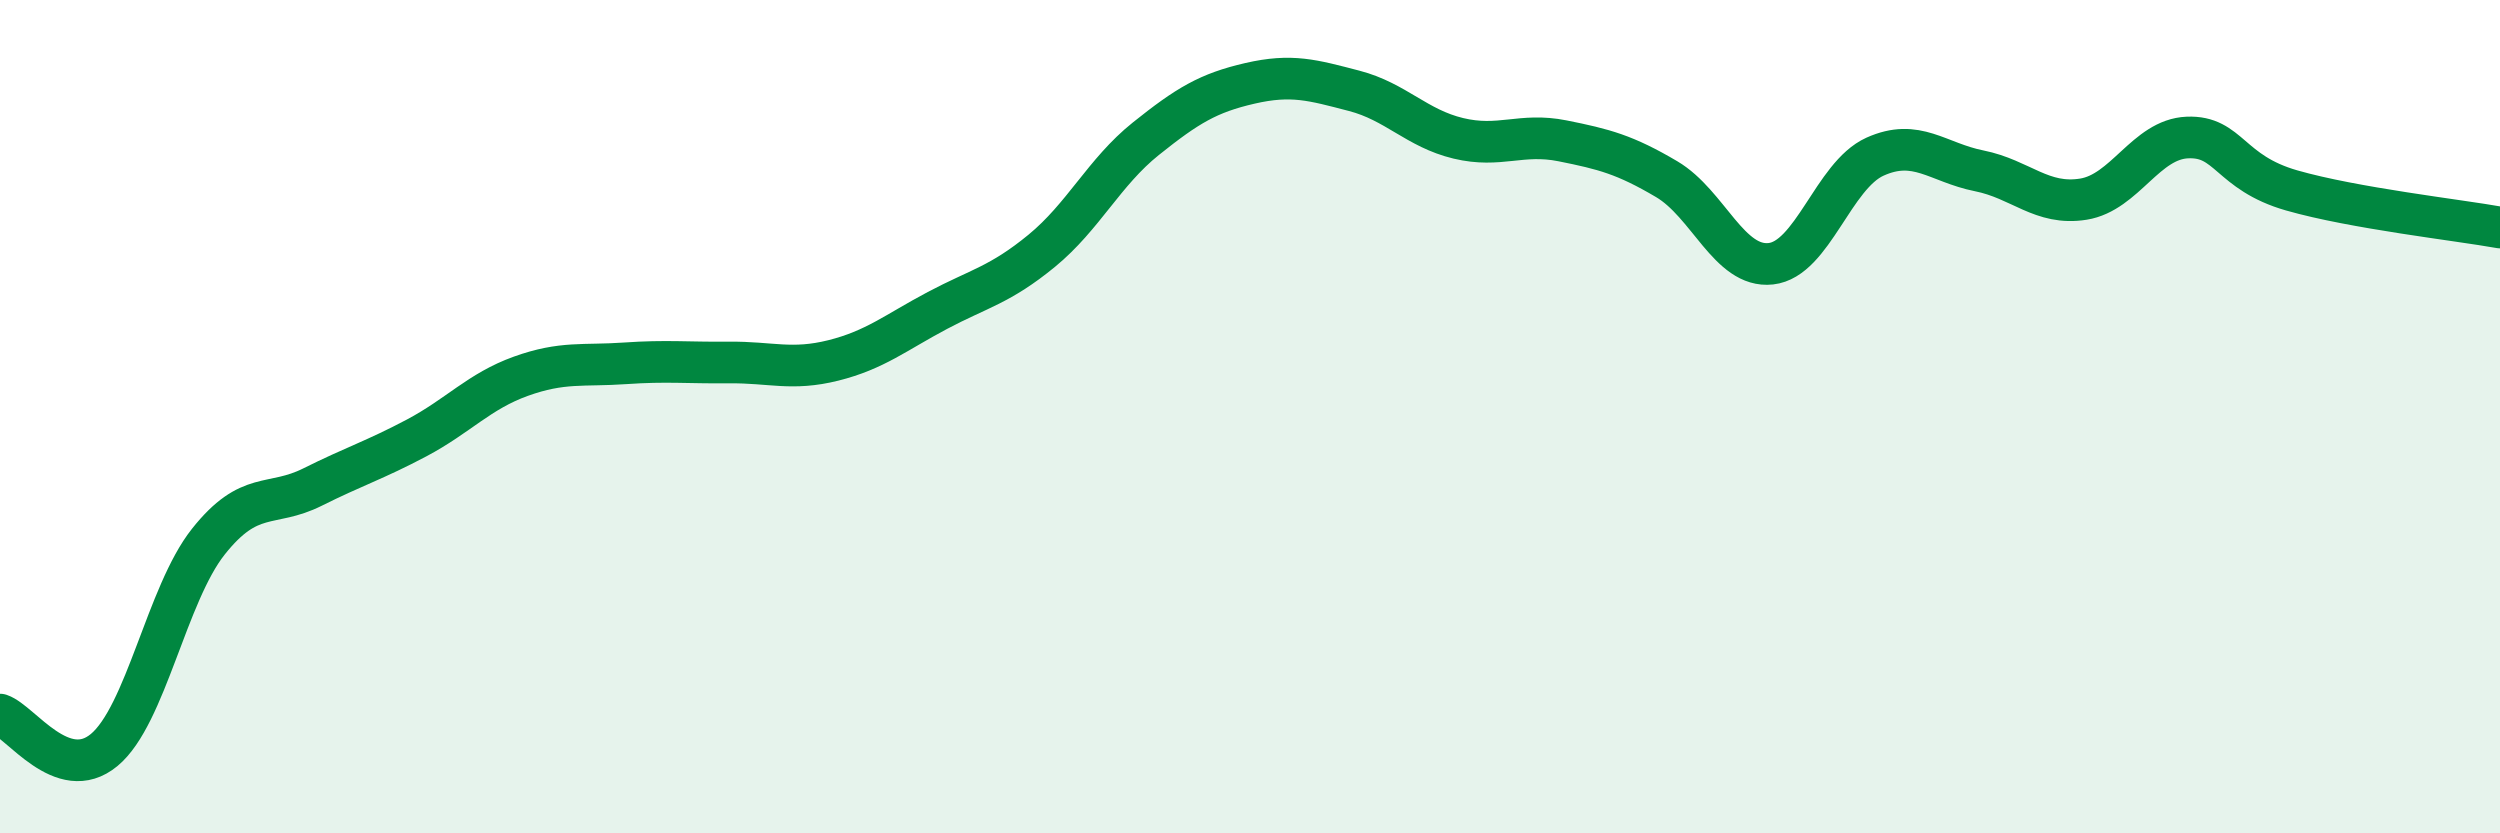
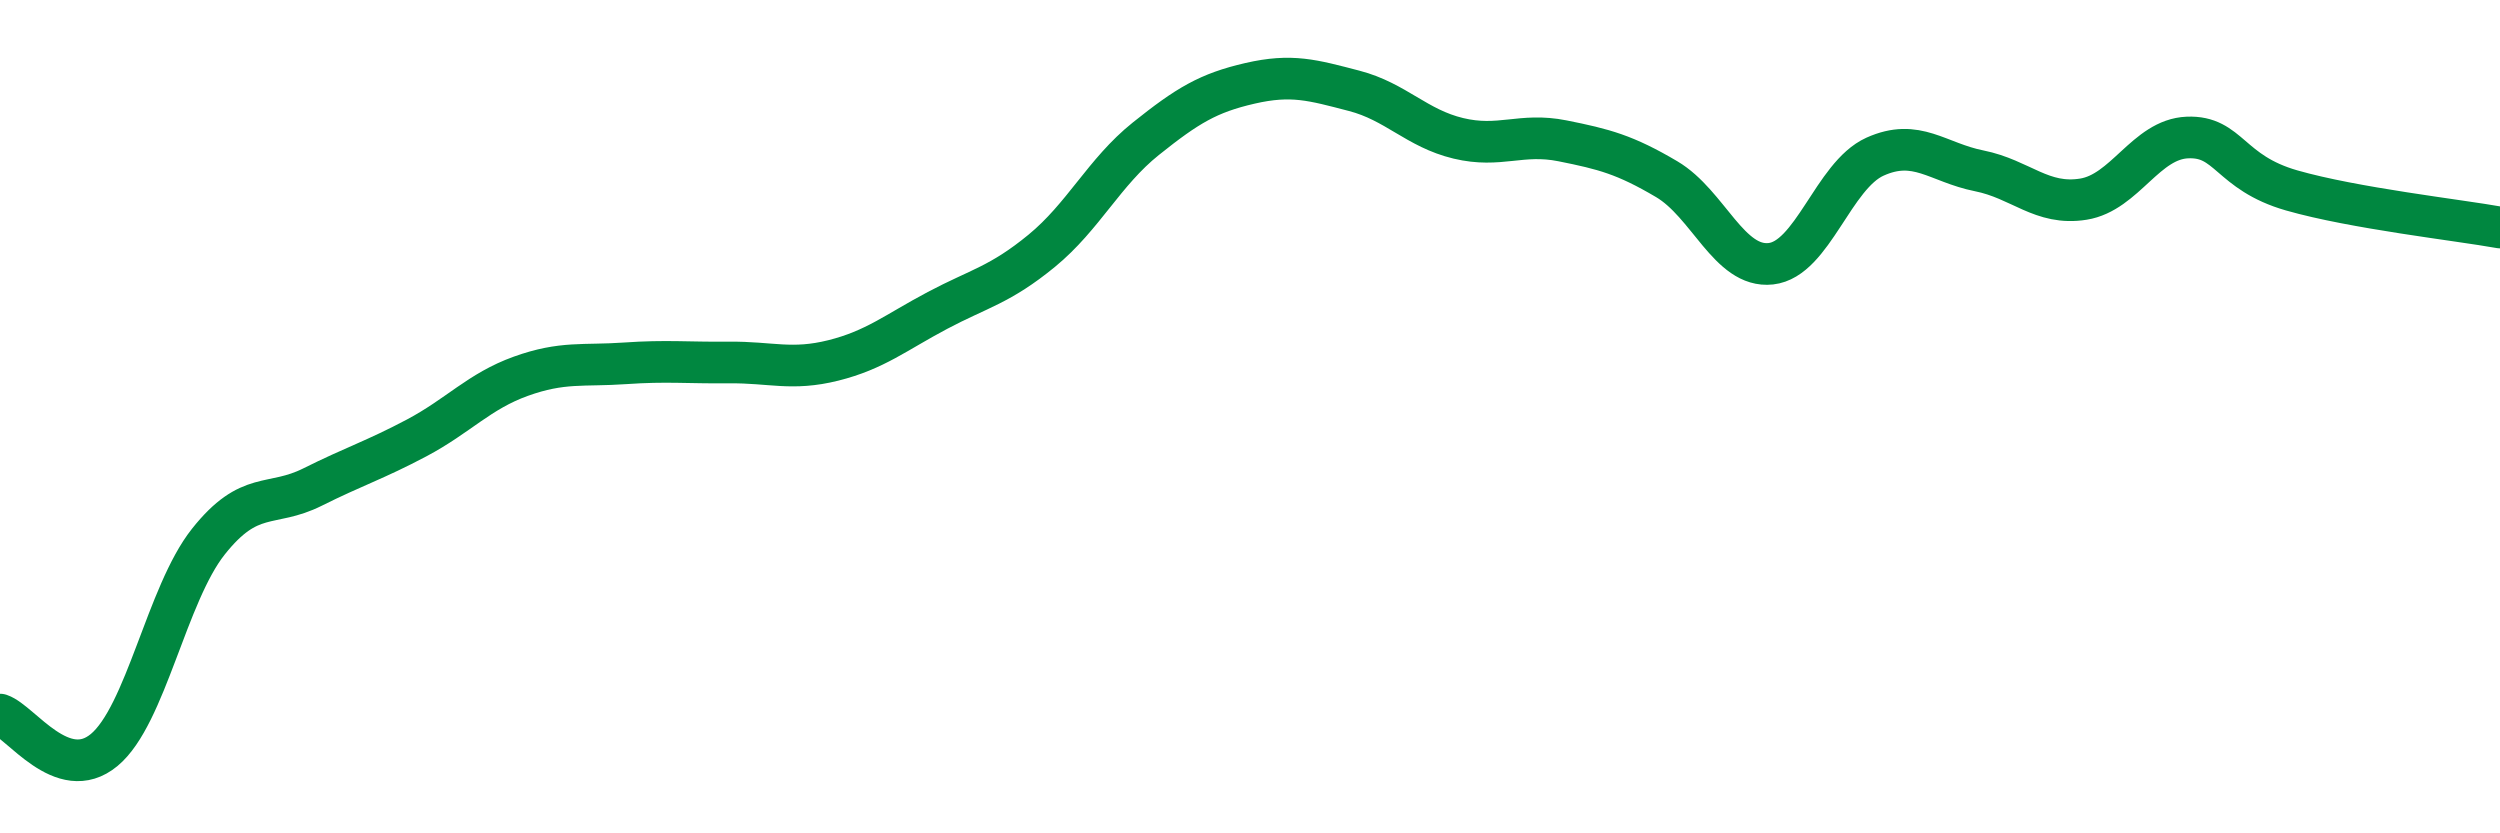
<svg xmlns="http://www.w3.org/2000/svg" width="60" height="20" viewBox="0 0 60 20">
-   <path d="M 0,17.15 C 0.5,17.32 1.5,18.83 2.5,18 C 3.5,17.17 4,14.26 5,13 C 6,11.74 6.5,12.19 7.5,11.69 C 8.5,11.19 9,11.04 10,10.51 C 11,9.98 11.5,9.39 12.5,9.03 C 13.5,8.67 14,8.79 15,8.72 C 16,8.65 16.5,8.71 17.5,8.7 C 18.5,8.69 19,8.9 20,8.65 C 21,8.4 21.5,7.98 22.5,7.45 C 23.5,6.92 24,6.84 25,6.02 C 26,5.2 26.5,4.13 27.5,3.33 C 28.5,2.53 29,2.23 30,2 C 31,1.77 31.5,1.92 32.5,2.18 C 33.5,2.44 34,3.08 35,3.32 C 36,3.56 36.5,3.18 37.5,3.38 C 38.5,3.58 39,3.71 40,4.3 C 41,4.89 41.5,6.44 42.5,6.33 C 43.5,6.22 44,4.21 45,3.76 C 46,3.31 46.5,3.9 47.5,4.1 C 48.5,4.3 49,4.94 50,4.78 C 51,4.62 51.5,3.34 52.5,3.3 C 53.5,3.26 53.5,4.14 55,4.57 C 56.5,5 59,5.28 60,5.46L60 20L0 20Z" fill="#008740" opacity="0.1" stroke-linecap="round" stroke-linejoin="round" />
  <path d="M 0,17.15 C 0.5,17.32 1.5,18.83 2.5,18 C 3.5,17.17 4,14.26 5,13 C 6,11.74 6.5,12.19 7.5,11.69 C 8.5,11.19 9,11.04 10,10.51 C 11,9.98 11.5,9.39 12.5,9.03 C 13.5,8.67 14,8.79 15,8.72 C 16,8.65 16.5,8.71 17.5,8.7 C 18.5,8.69 19,8.9 20,8.65 C 21,8.4 21.5,7.98 22.5,7.45 C 23.5,6.92 24,6.84 25,6.02 C 26,5.2 26.5,4.13 27.5,3.33 C 28.5,2.53 29,2.23 30,2 C 31,1.77 31.5,1.92 32.5,2.18 C 33.5,2.44 34,3.08 35,3.32 C 36,3.56 36.5,3.18 37.5,3.38 C 38.5,3.58 39,3.71 40,4.3 C 41,4.89 41.5,6.44 42.5,6.33 C 43.5,6.22 44,4.21 45,3.76 C 46,3.31 46.5,3.9 47.5,4.1 C 48.5,4.3 49,4.94 50,4.78 C 51,4.62 51.5,3.34 52.5,3.3 C 53.5,3.26 53.5,4.14 55,4.57 C 56.5,5 59,5.28 60,5.46" stroke="#008740" stroke-width="1" fill="none" stroke-linecap="round" stroke-linejoin="round" />
</svg>